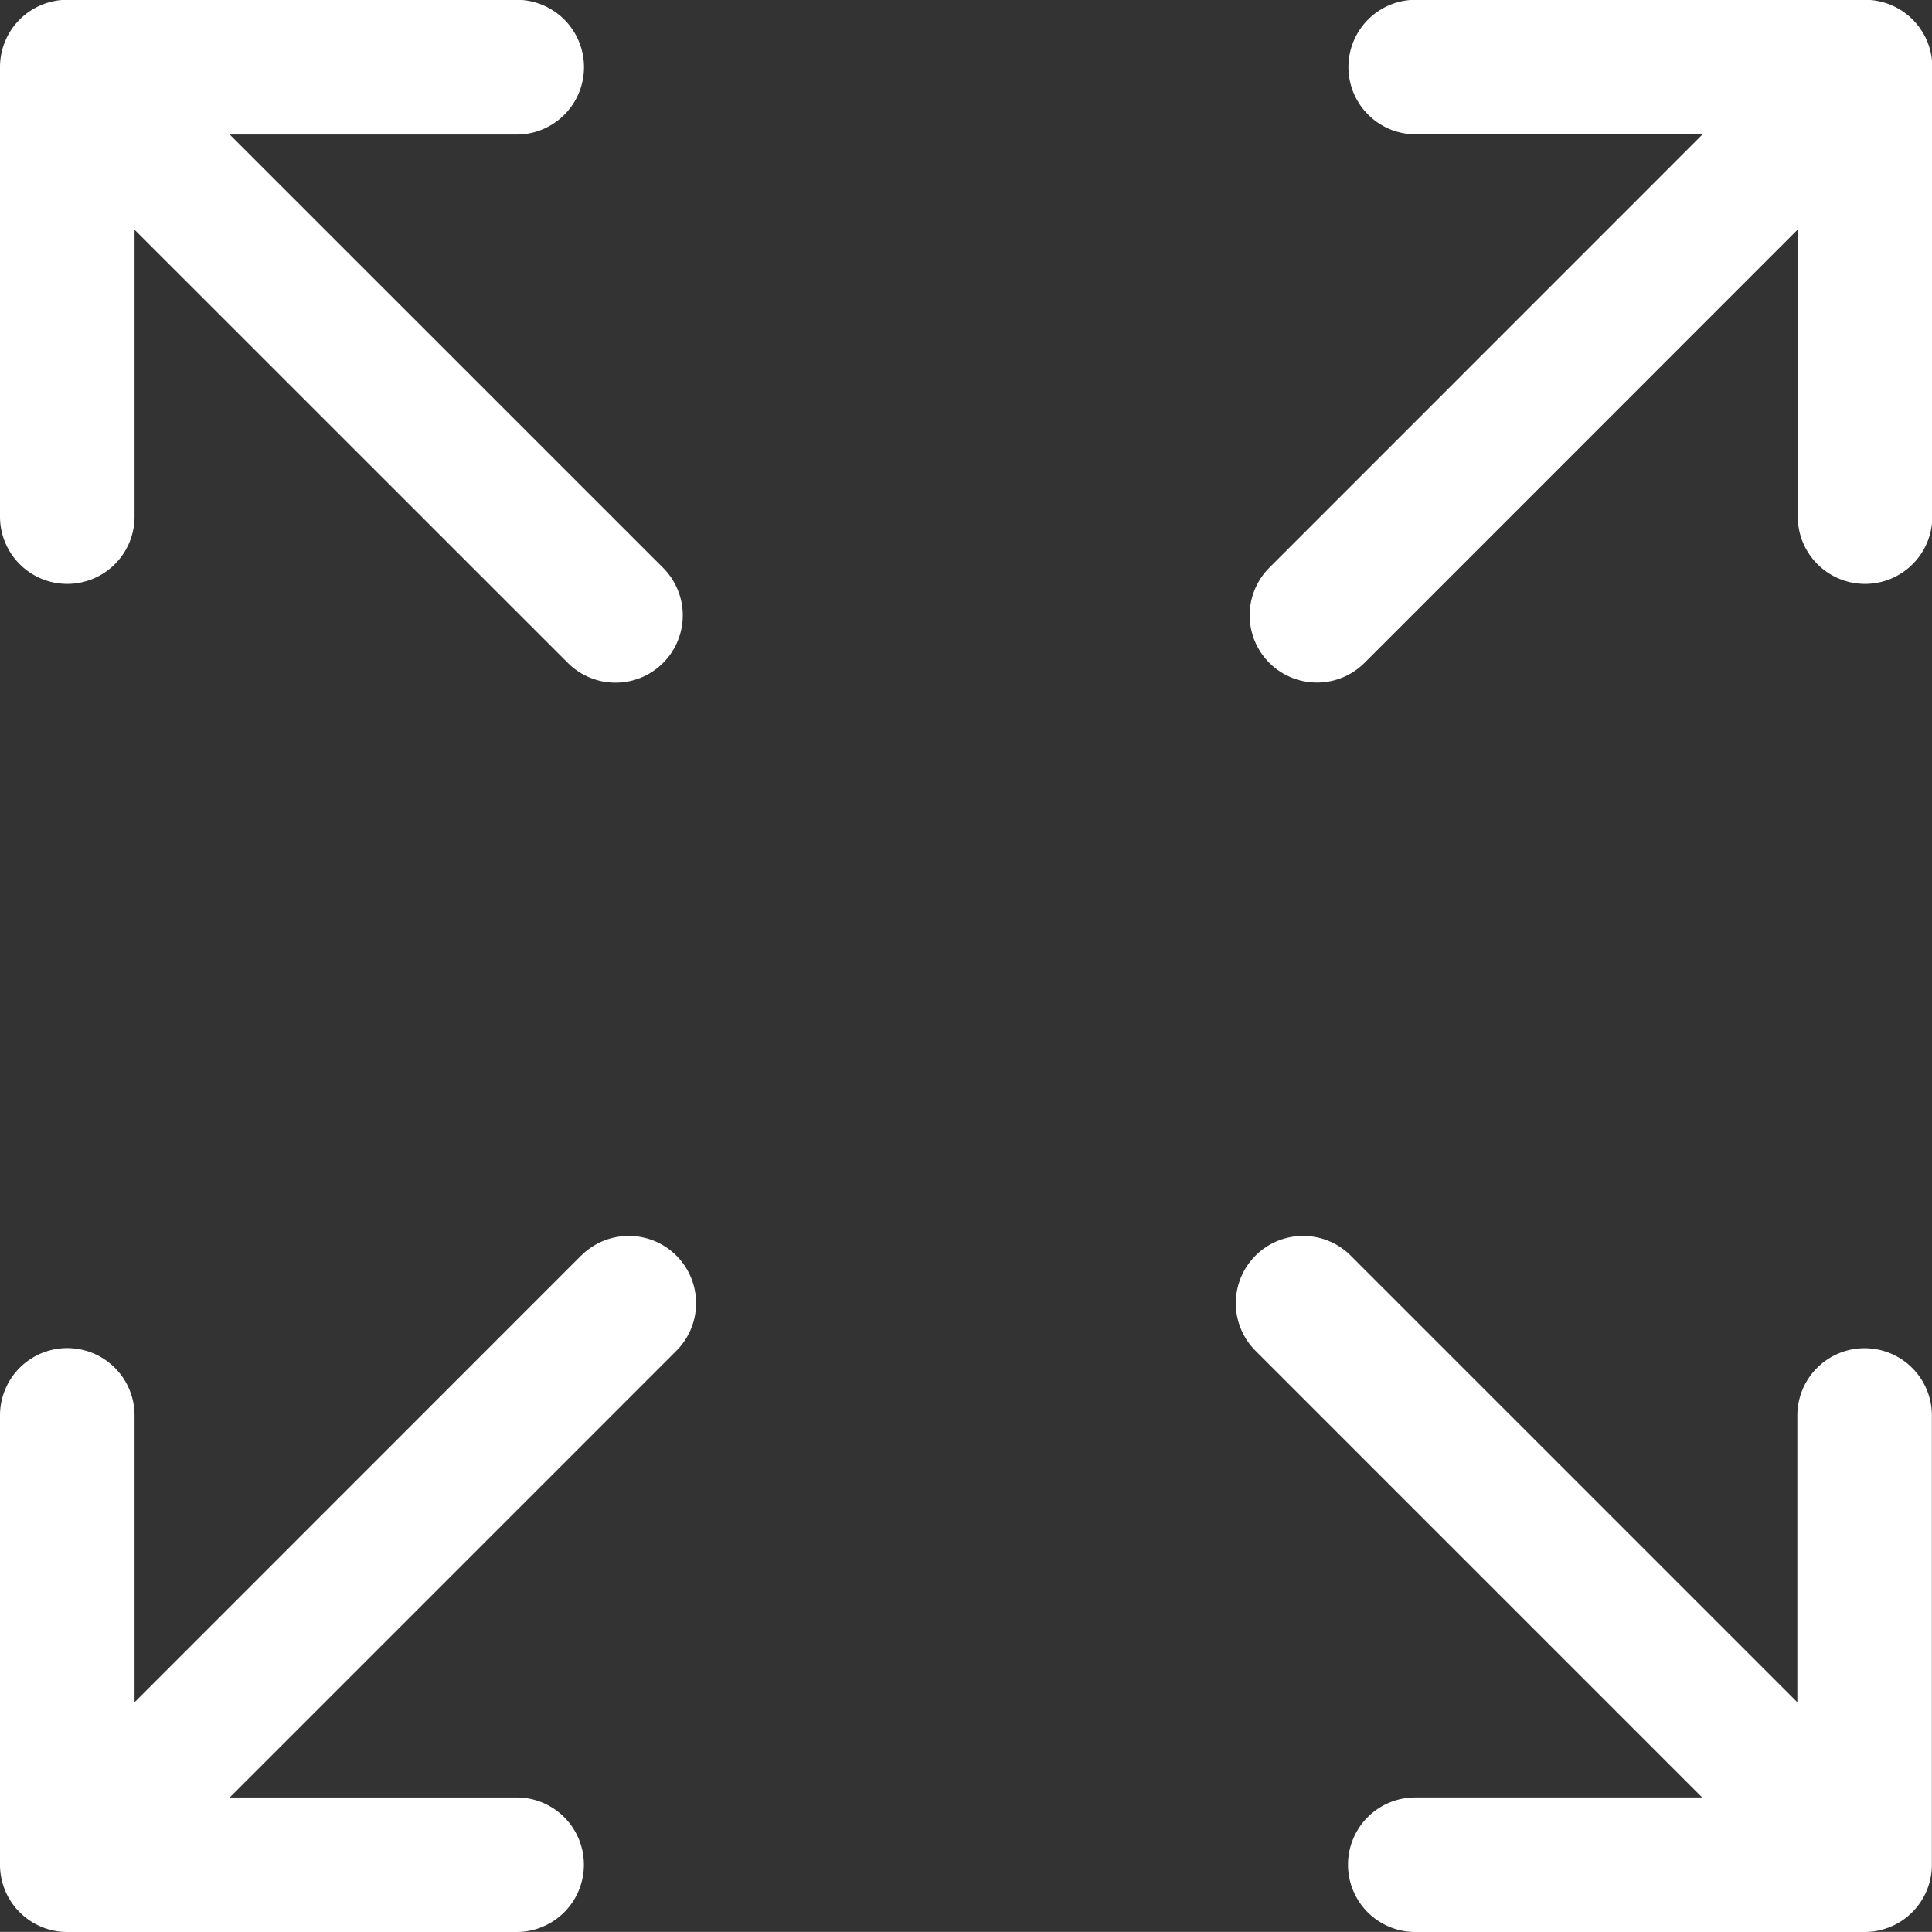
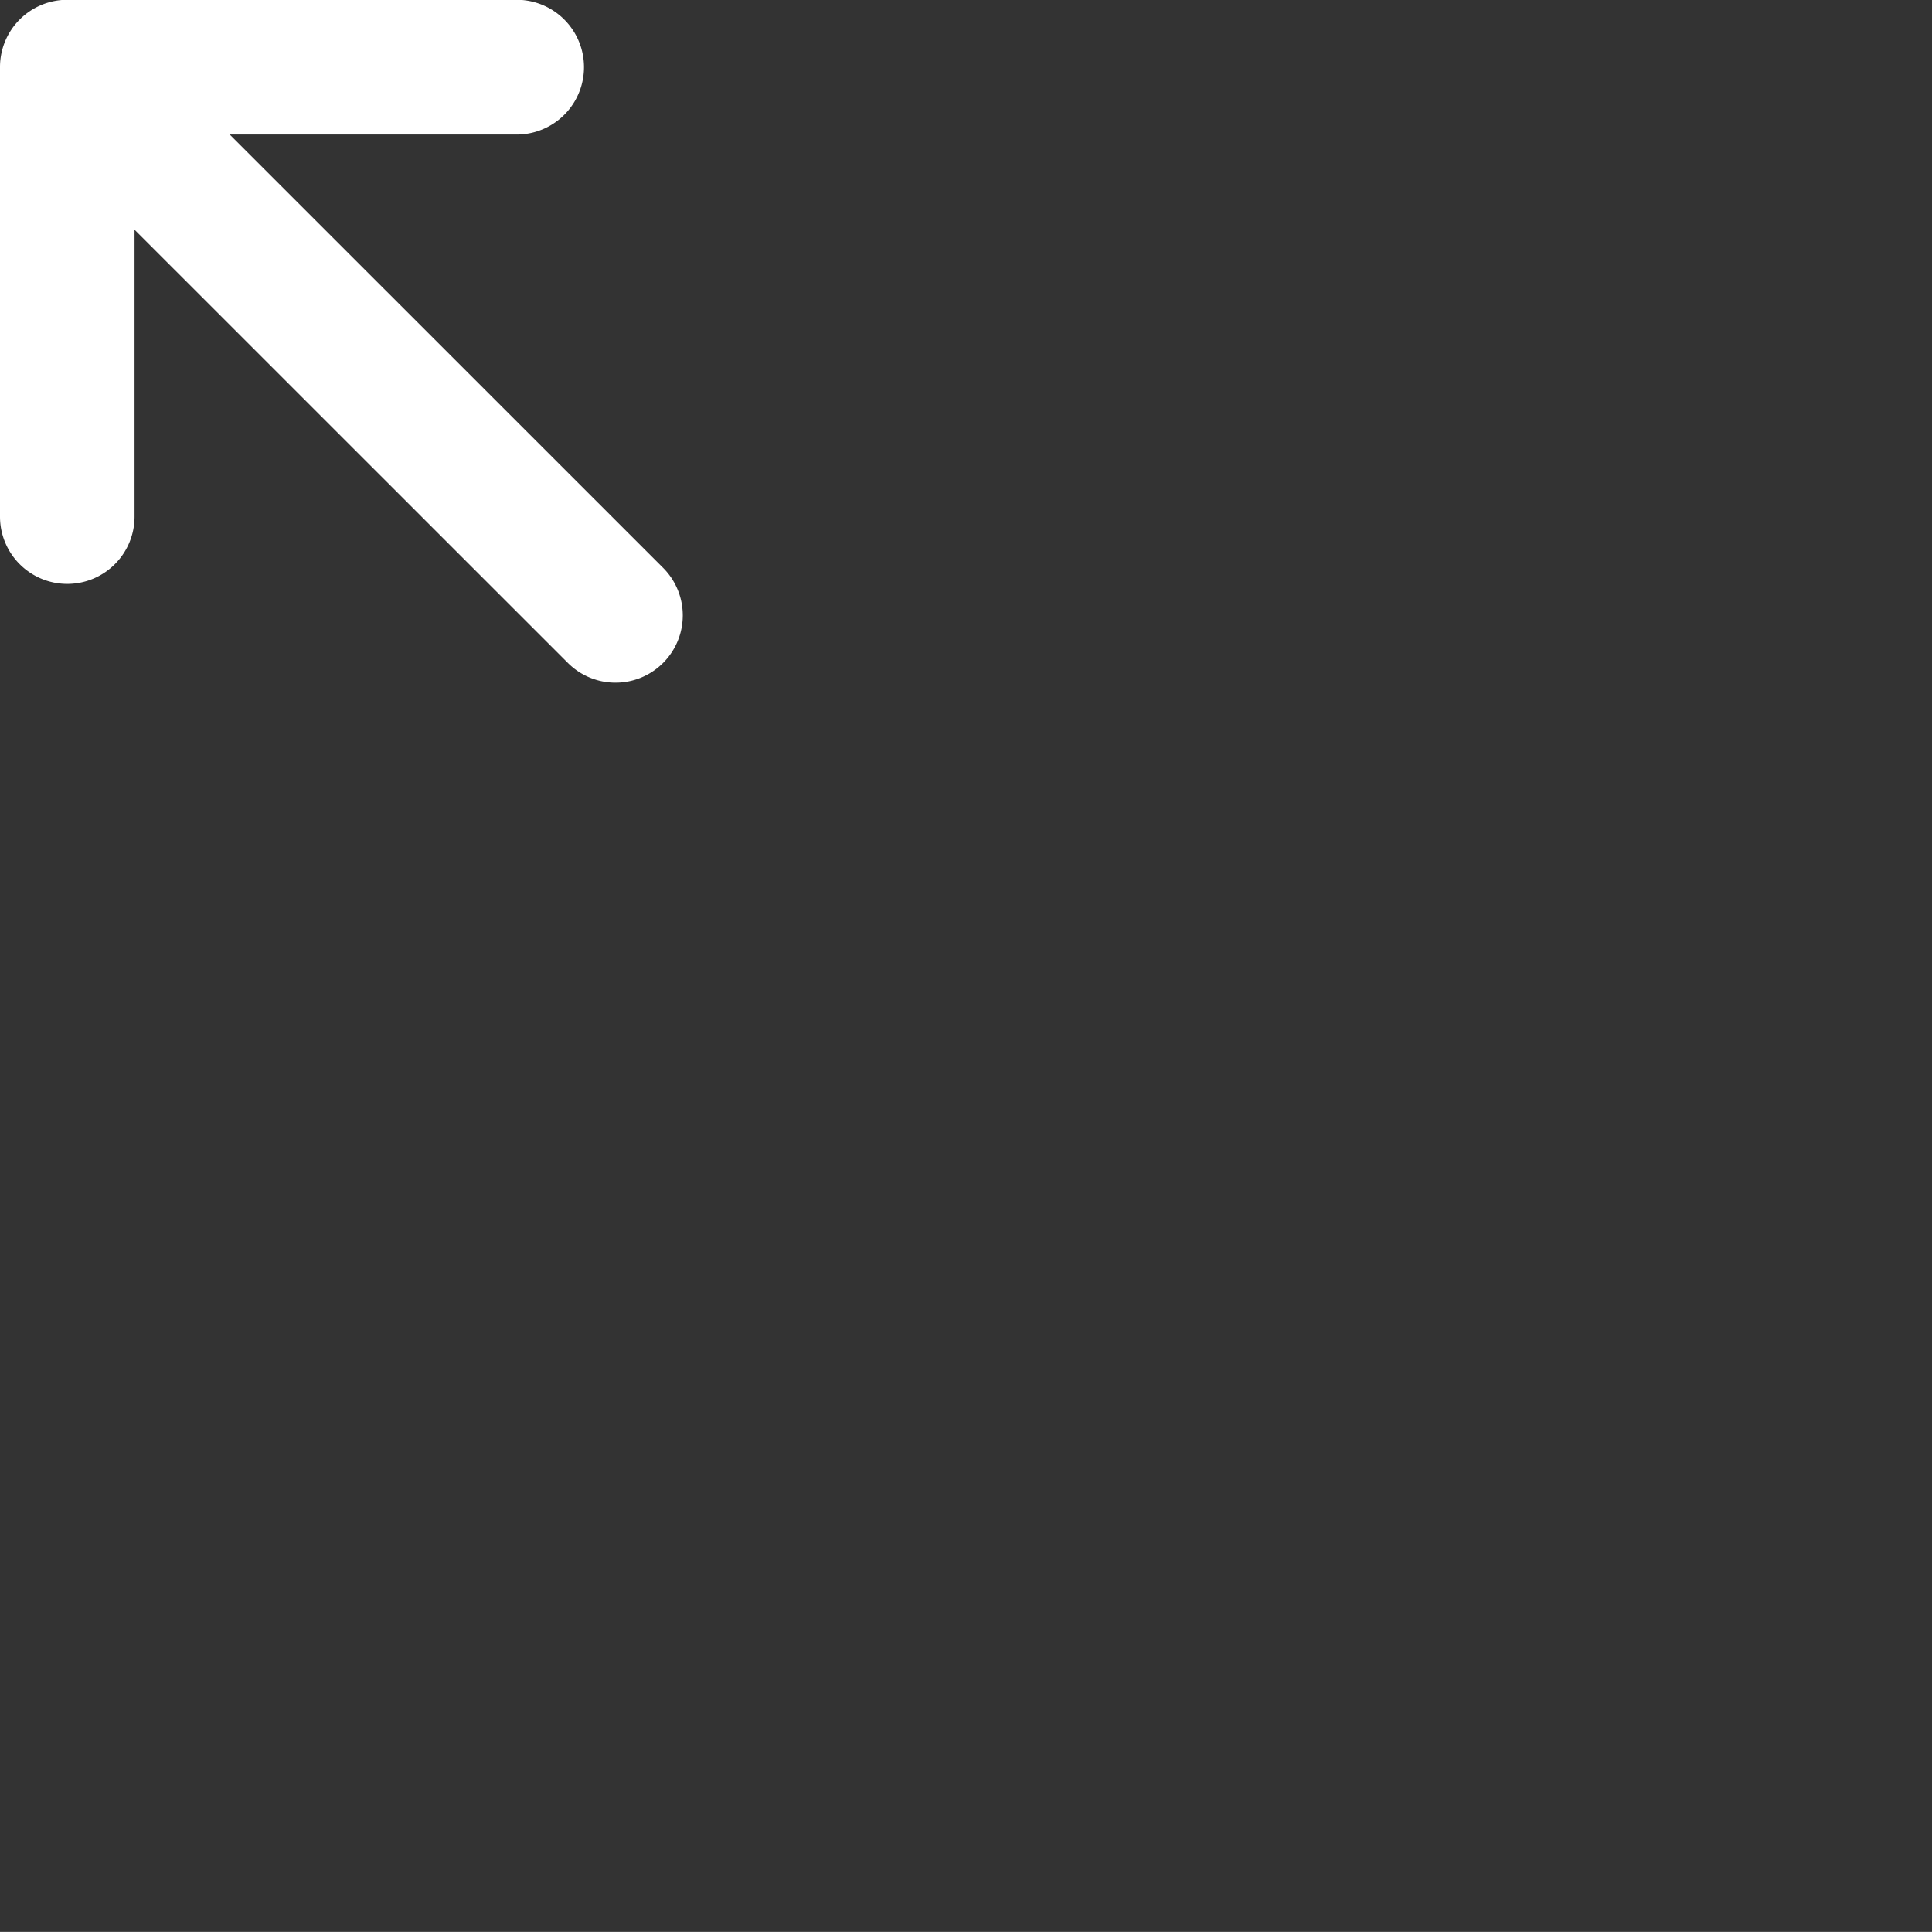
<svg xmlns="http://www.w3.org/2000/svg" width="18.007" height="18.006" viewBox="0 0 18.007 18.006">
  <rect x="0" y="0" width="18.007" height="18.006" fill="#333333" stroke="none" />
  <g transform="translate(0 -0.002)">
    <path d="M.627,5.444a.627.627,0,0,0,.627-.627V2.143L5.293,6.181a.627.627,0,1,0,.887-.887L2.141,1.256H4.815A.627.627,0,0,0,4.815,0H.627A.627.627,0,0,0,0,.629V4.817A.627.627,0,0,0,.627,5.444Z" transform="translate(0 0)" fill="#fff" />
-     <path d="M143.615,138.8a.627.627,0,0,0-.627.627V142.1l-4.163-4.163a.627.627,0,1,0-.887.887l4.163,4.163h-2.674a.627.627,0,1,0,0,1.254h4.188a.627.627,0,0,0,.627-.627v-4.188A.627.627,0,0,0,143.615,138.8Z" transform="translate(-126.236 -126.232)" fill="#fff" />
-     <path d="M5.422,137.936,1.259,142.1v-2.674a.627.627,0,1,0-1.254,0v4.188a.627.627,0,0,0,.627.627H4.82a.627.627,0,0,0,0-1.254H2.146l4.163-4.163a.627.627,0,0,0-.887-.887Z" transform="translate(-0.005 -126.232)" fill="#fff" />
-     <path d="M144.985,0H140.8a.627.627,0,1,0,0,1.254h2.674l-4.038,4.039a.627.627,0,0,0,.887.887l4.038-4.039V4.817a.627.627,0,0,0,1.254,0V.629A.627.627,0,0,0,144.985,0Z" transform="translate(-127.605 0)" fill="#fff" />
  </g>
</svg>